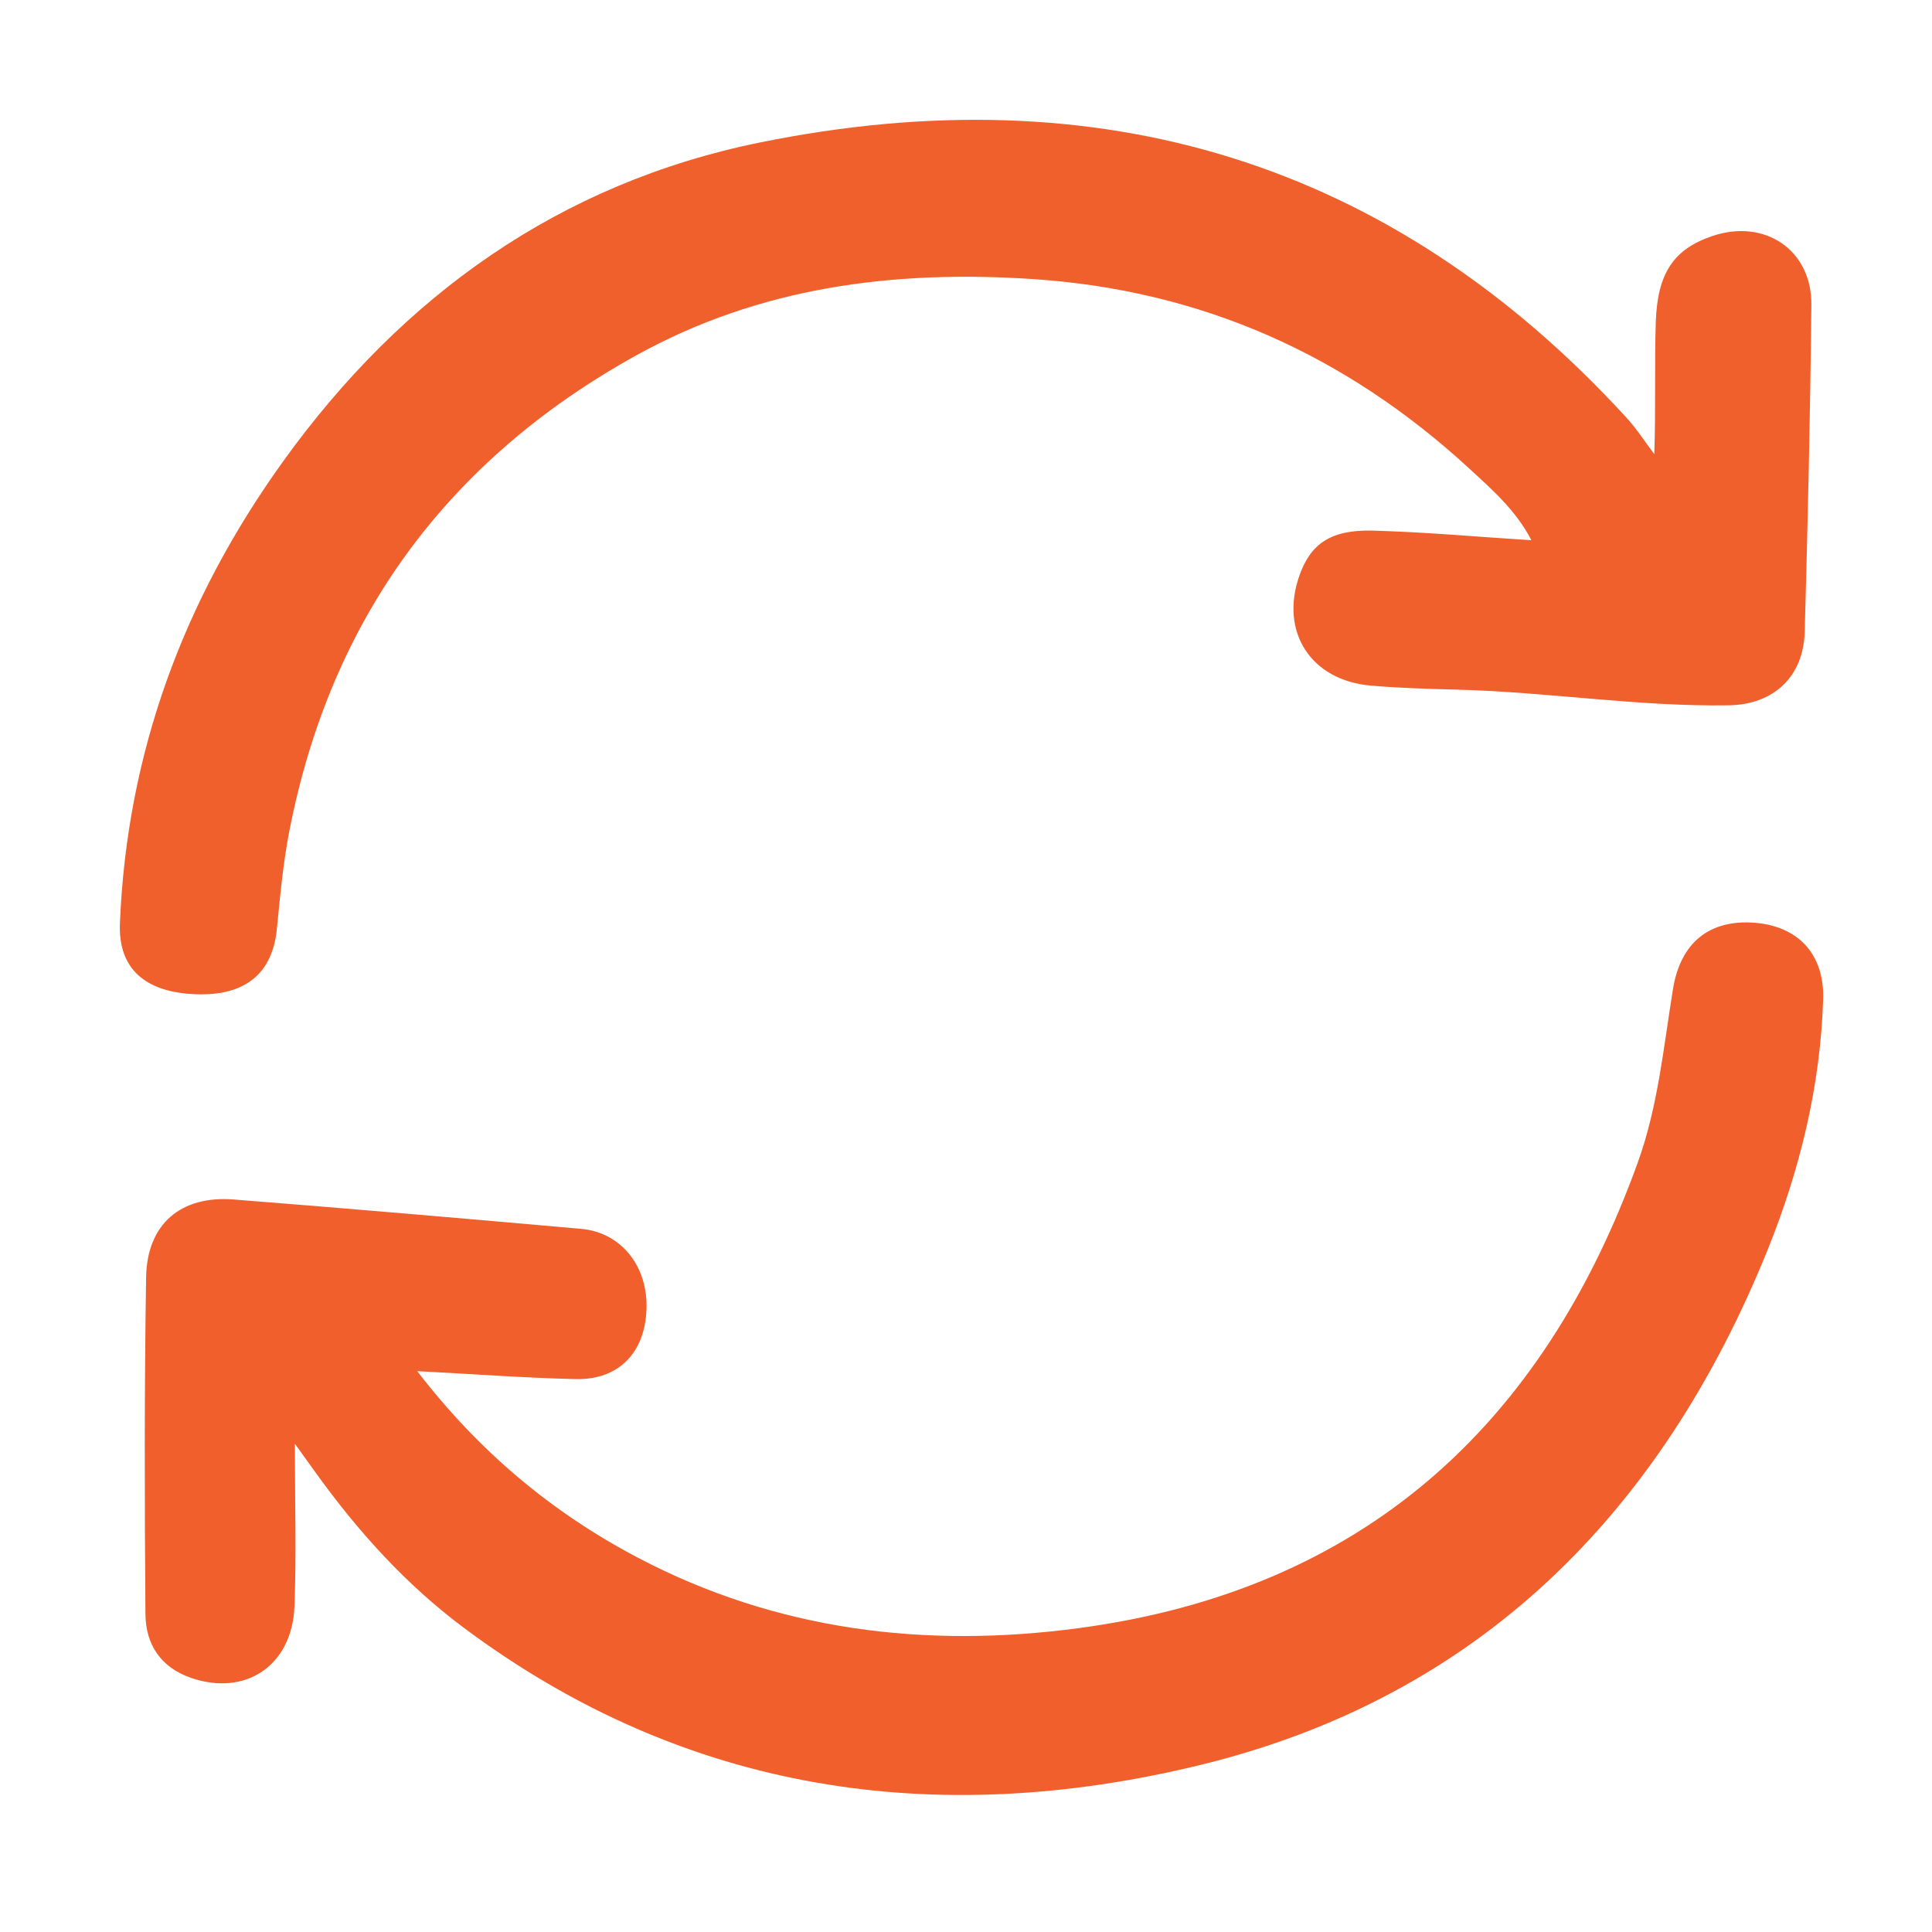
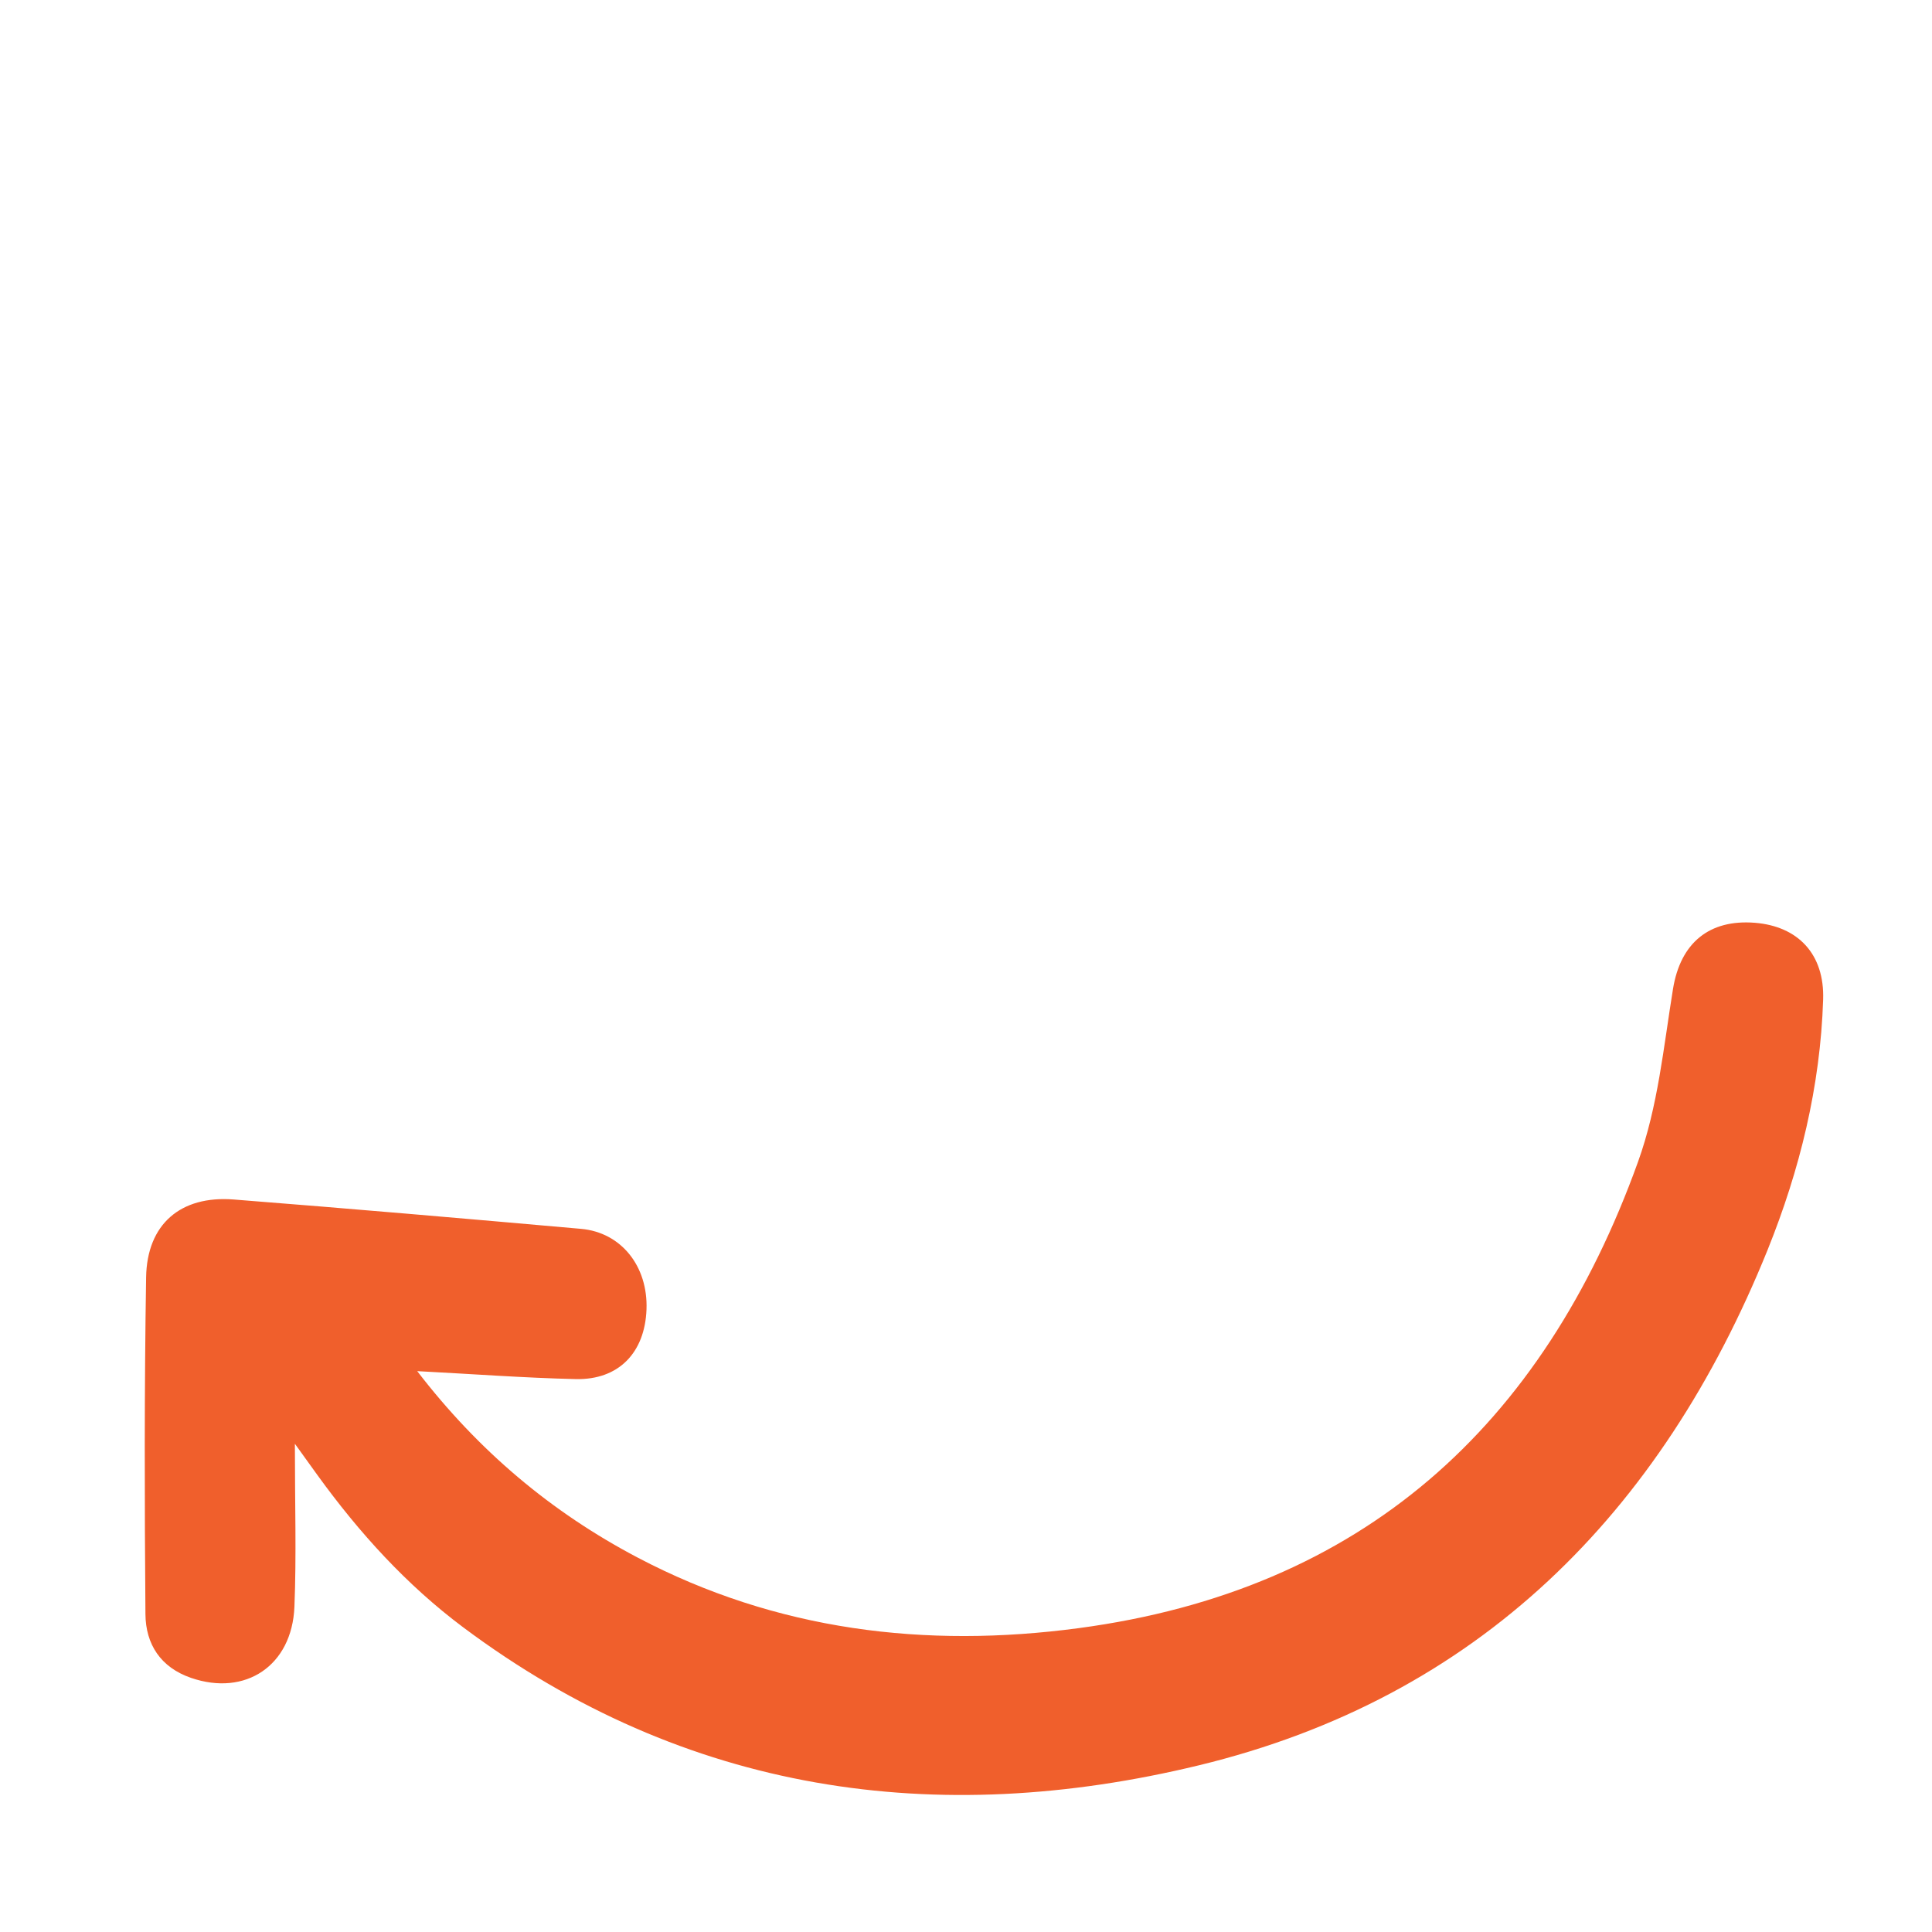
<svg xmlns="http://www.w3.org/2000/svg" width="43" height="43" viewBox="0 0 43 43" fill="none">
-   <path d="M36.819 10.108C36.854 9.104 36.821 8.139 36.852 7.172C36.889 6.08 37.247 5.544 38.118 5.251C39.277 4.861 40.326 5.564 40.315 6.78C40.291 9.209 40.235 11.637 40.167 14.064C40.14 15.058 39.478 15.683 38.476 15.698C36.462 15.73 34.467 15.403 32.456 15.35C31.809 15.333 31.162 15.315 30.517 15.26C29.172 15.146 28.476 14.059 28.923 12.803C29.173 12.1 29.623 11.785 30.559 11.81C31.709 11.841 32.856 11.946 34.084 12.024C33.738 11.353 33.197 10.885 32.692 10.42C29.953 7.902 26.753 6.464 23.003 6.212C19.894 6.004 16.915 6.386 14.17 7.904C9.972 10.226 7.368 13.753 6.443 18.48C6.301 19.202 6.235 19.942 6.162 20.676C6.064 21.671 5.453 22.173 4.349 22.128C3.227 22.084 2.627 21.559 2.669 20.546C2.825 16.755 4.085 13.353 6.296 10.276C8.955 6.575 12.464 4.075 16.919 3.17C24.435 1.644 30.946 3.561 36.199 9.295C36.428 9.545 36.612 9.834 36.818 10.105L36.819 10.108Z" fill="#F0602D" />
  <path d="M6.563 32.135C6.563 33.471 6.599 34.618 6.553 35.761C6.5 37.074 5.462 37.761 4.252 37.344C3.574 37.111 3.242 36.594 3.237 35.924C3.217 33.425 3.212 30.926 3.252 28.427C3.272 27.244 4.021 26.604 5.203 26.697C7.781 26.899 10.357 27.122 12.931 27.35C13.828 27.429 14.424 28.184 14.389 29.144C14.353 30.107 13.769 30.716 12.813 30.694C11.668 30.668 10.522 30.581 9.286 30.517C10.65 32.292 12.269 33.655 14.191 34.666C17.286 36.294 20.598 36.693 24.009 36.237C30.312 35.395 34.337 31.748 36.456 25.861C36.903 24.62 37.025 23.302 37.236 22.008C37.404 20.98 38.047 20.458 39.057 20.538C40.014 20.615 40.611 21.231 40.577 22.249C40.515 24.178 40.059 26.039 39.34 27.821C36.972 33.681 32.899 37.786 26.679 39.291C20.836 40.706 15.26 39.917 10.312 36.221C9.046 35.275 7.99 34.109 7.063 32.828C6.934 32.651 6.806 32.471 6.564 32.135H6.563Z" fill="#F05F2C" />
</svg>